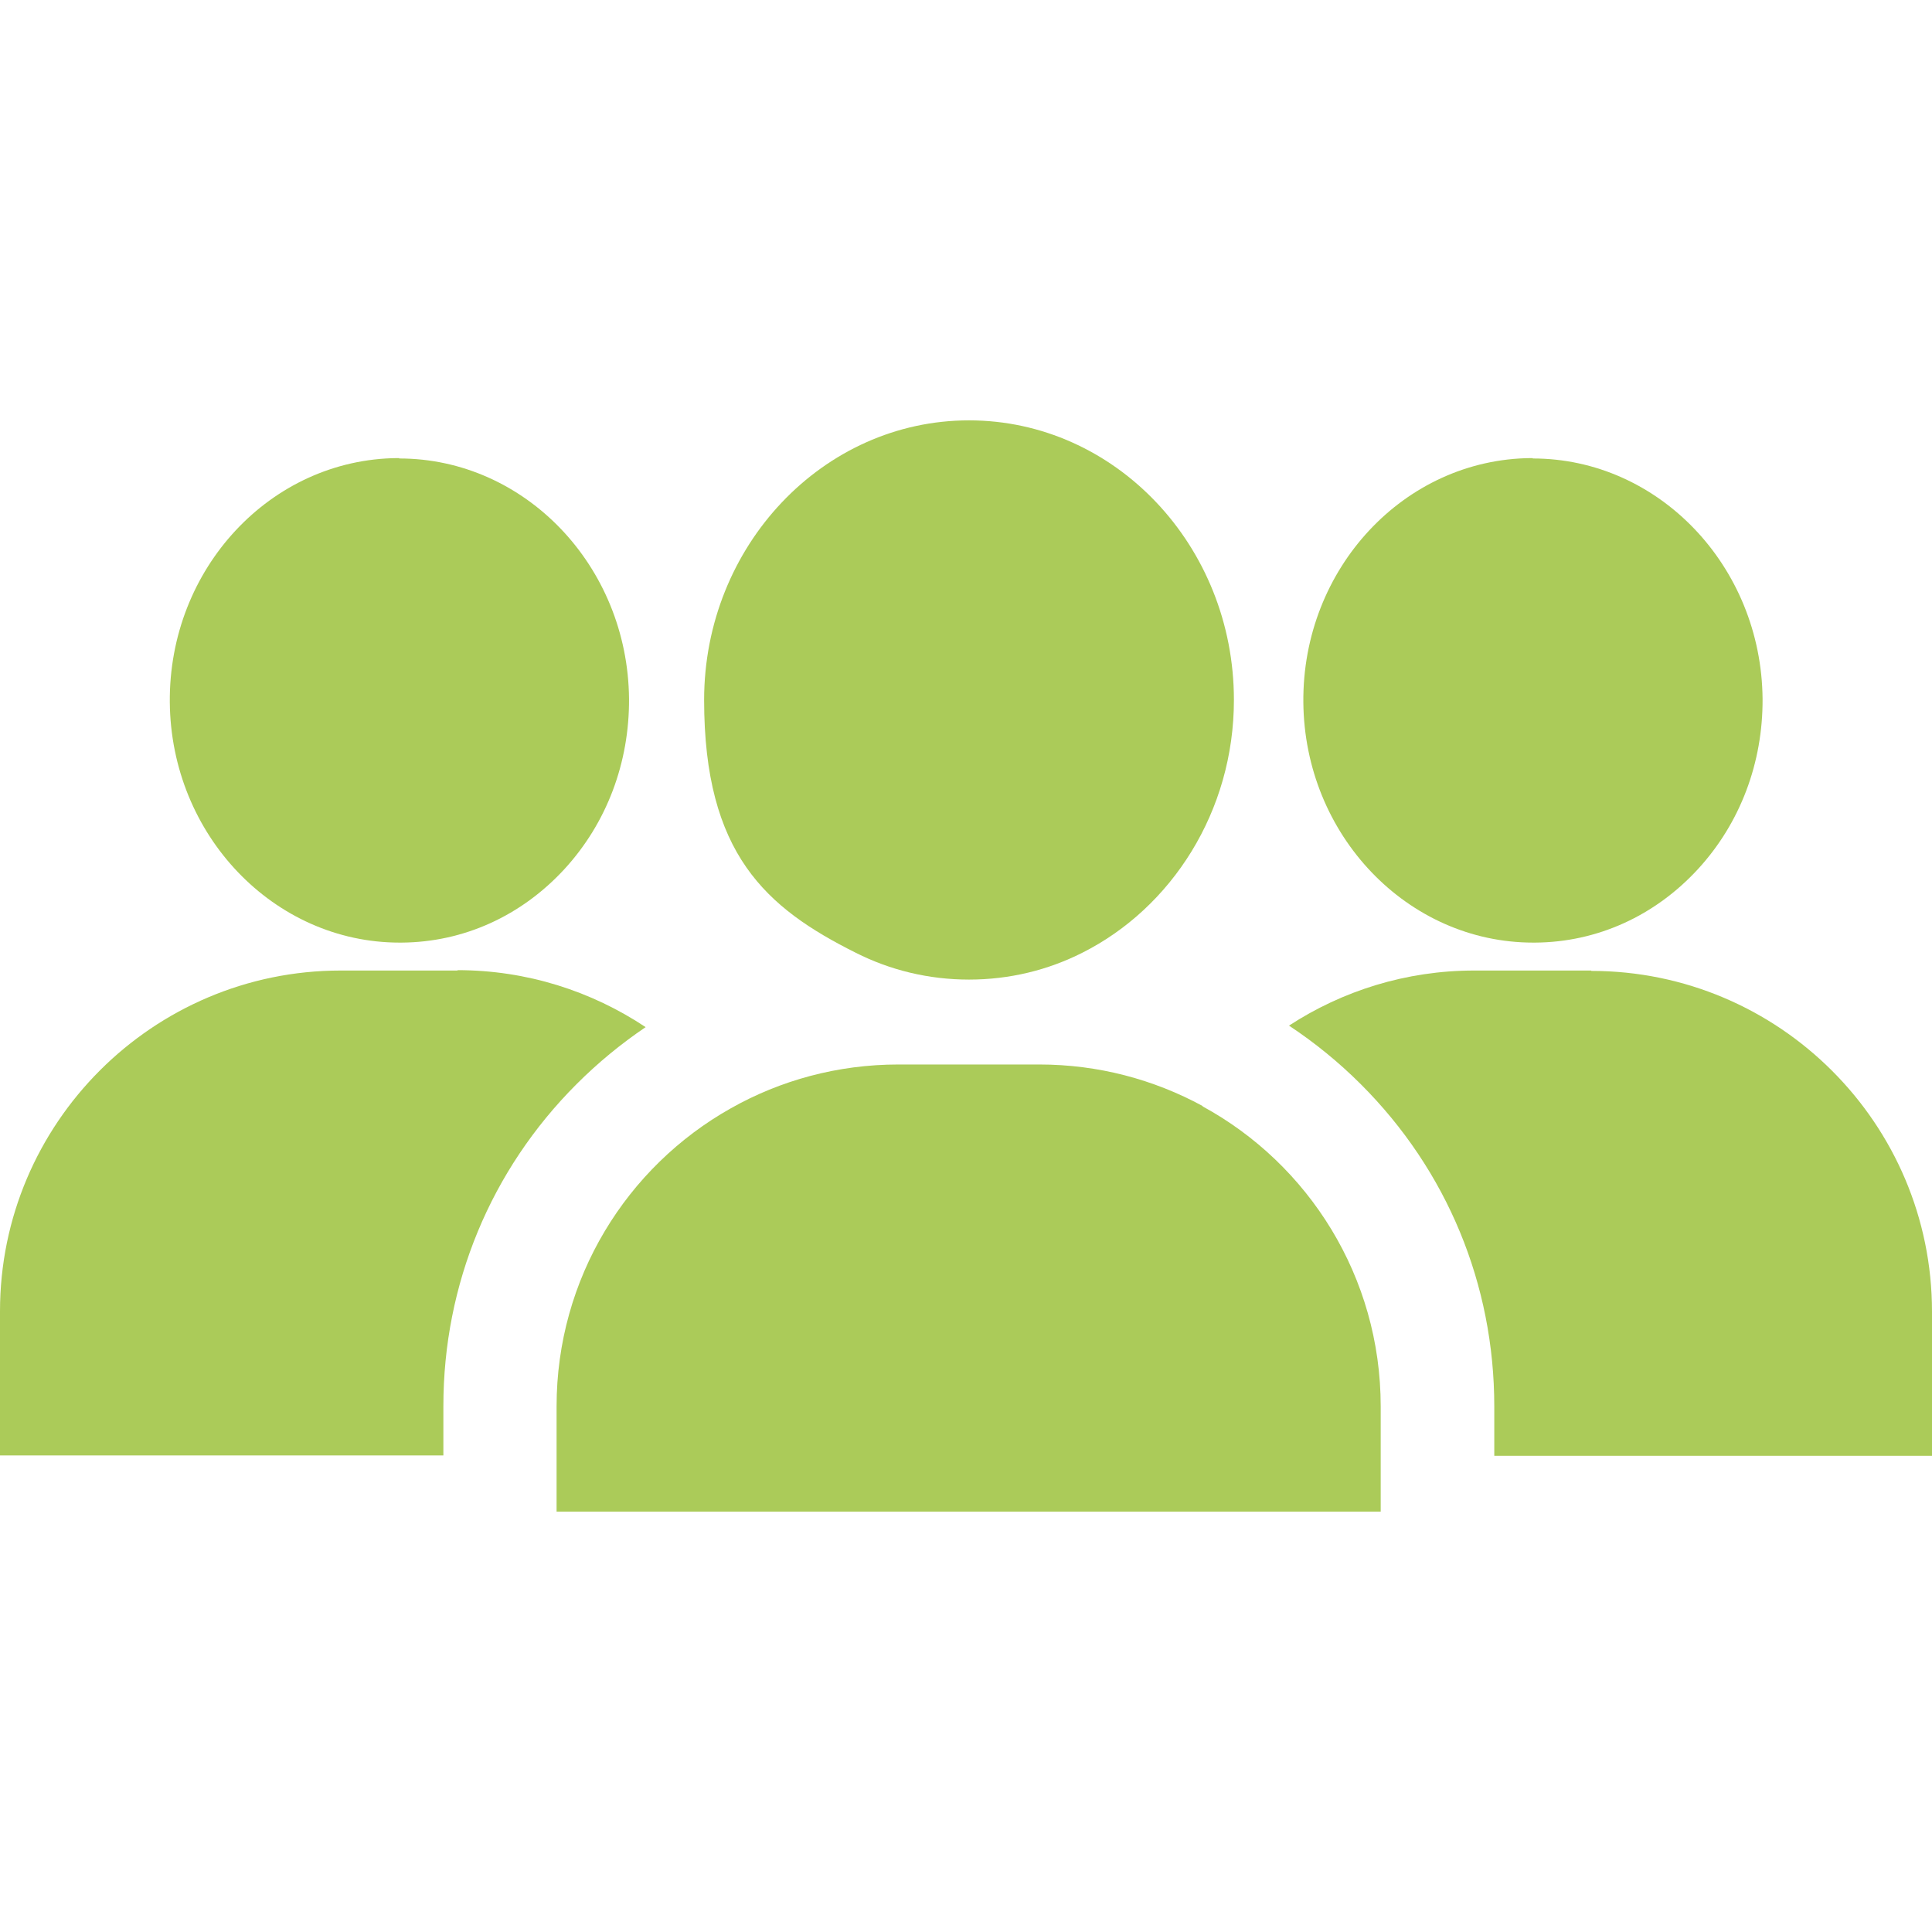
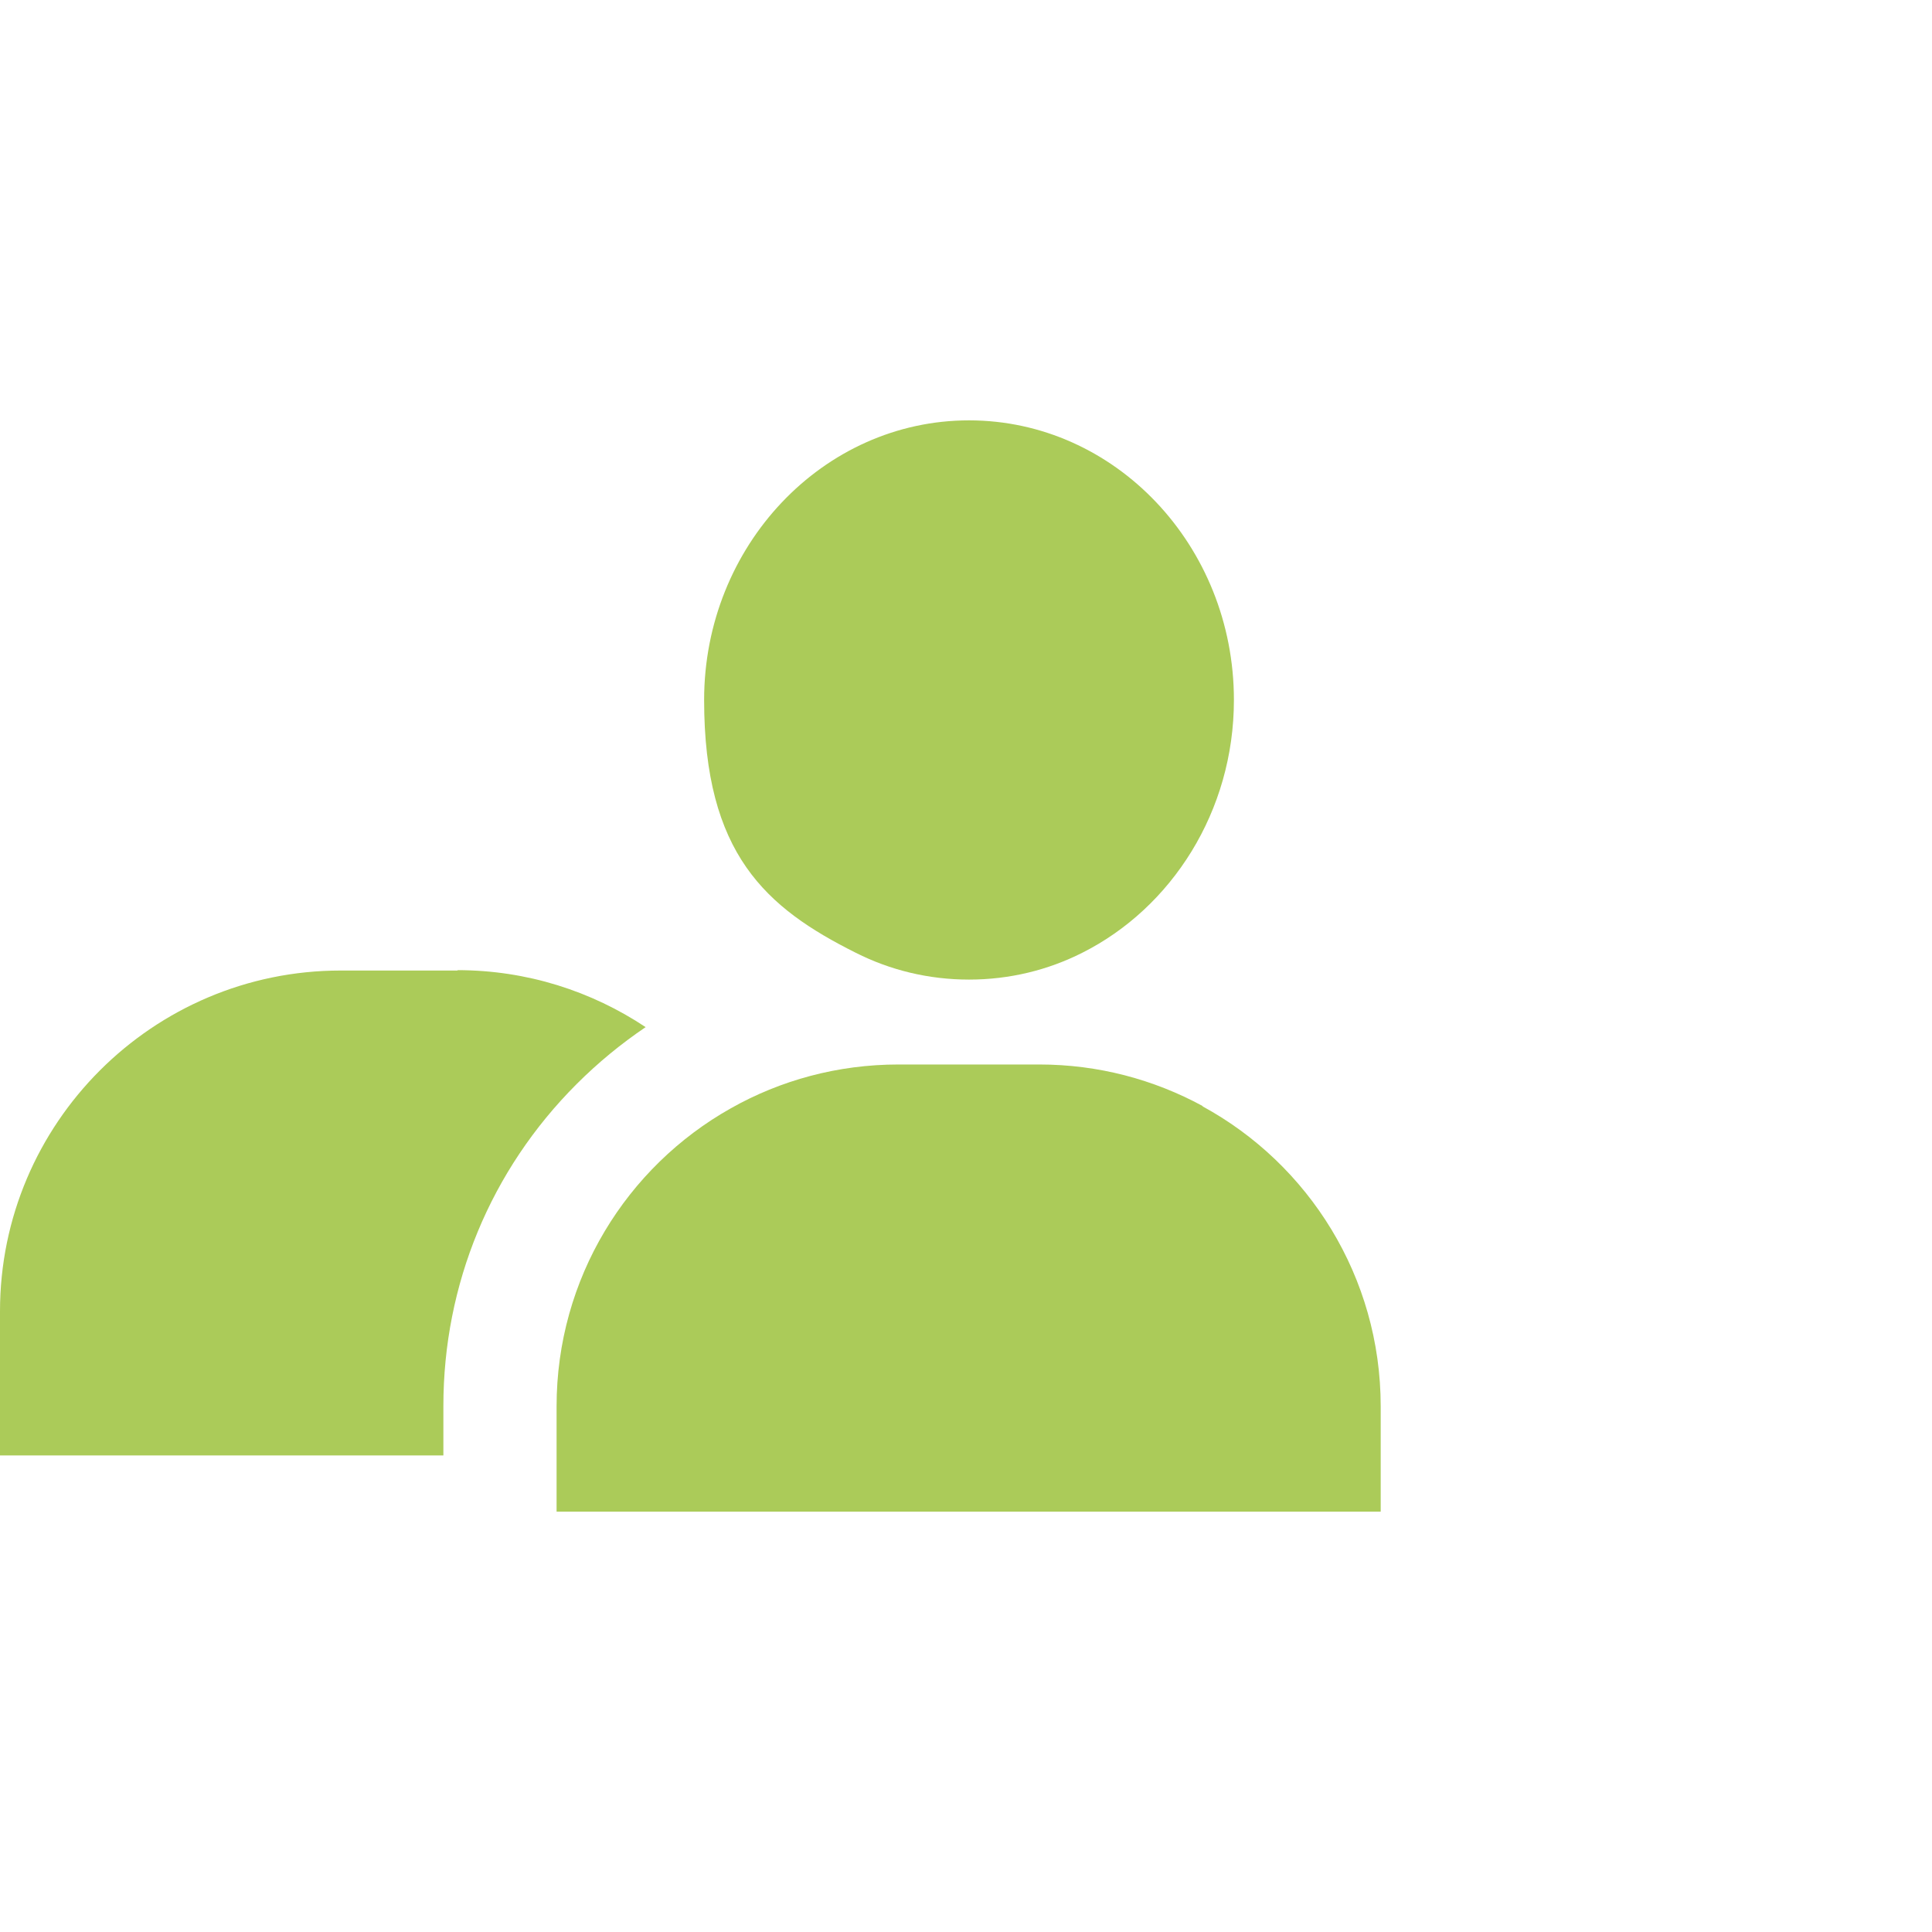
<svg xmlns="http://www.w3.org/2000/svg" id="Capa_1" data-name="Capa 1" version="1.1" viewBox="0 0 512 512">
  <defs>
    <style>
      .cls-1 {
        fill: #abcb59;
        stroke-width: 0px;
      }
    </style>
  </defs>
  <path class="cls-1" d="M318.7,293.1c-12.9-7-27.6-11-43.3-11h-37.3c-16.1,0-31.3,4.2-44.4,11.6-27.6,15.5-46.2,45.1-46.2,79v27.9h218.4v-27.9c0-34.3-19.1-64.2-47.2-79.5Z" />
-   <path class="cls-1" d="M421.7,257.2h-31c-18.1,0-35,5.4-49.1,14.6,6.8,4.5,13.2,9.7,19.1,15.6,22.8,22.8,35.3,53,35.3,85.3v13.1h116v-38.2c0-49.8-40.5-90.3-90.3-90.3Z" />
  <path class="cls-1" d="M121.3,257.2h-31c-49.8,0-90.3,40.5-90.3,90.3v38.2h117.5v-13.1c0-32.2,12.5-62.5,35.3-85.3,5.7-5.7,11.8-10.7,18.3-15.1-14.3-9.5-31.4-15.1-49.9-15.1Z" />
-   <path class="cls-1" d="M406.2,121.4c-.2,0-.3,0-.5,0-33.6.3-60.6,29.3-60.3,64.7.3,35.2,27.6,63.7,60.9,63.7s.3,0,.5,0c16.5-.1,31.8-7.1,43.2-19.5,11.2-12.2,17.2-28.2,17.1-45.1-.3-35.2-27.6-63.7-60.9-63.7Z" />
-   <path class="cls-1" d="M105.8,121.4c-.2,0-.3,0-.5,0-33.6.3-60.6,29.3-60.3,64.7.3,35.2,27.6,63.7,60.9,63.7s.3,0,.5,0c16.5-.1,31.8-7.1,43.2-19.5,11.2-12.2,17.2-28.2,17.1-45.1-.3-35.2-27.6-63.7-60.9-63.7Z" />
  <path class="cls-1" d="M256.8,111.4c-38.7,0-70.2,33.3-70.2,74.1s16.4,55.1,40.2,67c9.1,4.6,19.3,7.1,30,7.1s20.9-2.5,30-7.1c23.7-11.9,40.2-37.5,40.2-67,0-40.9-31.5-74.1-70.2-74.1Z" />
</svg>